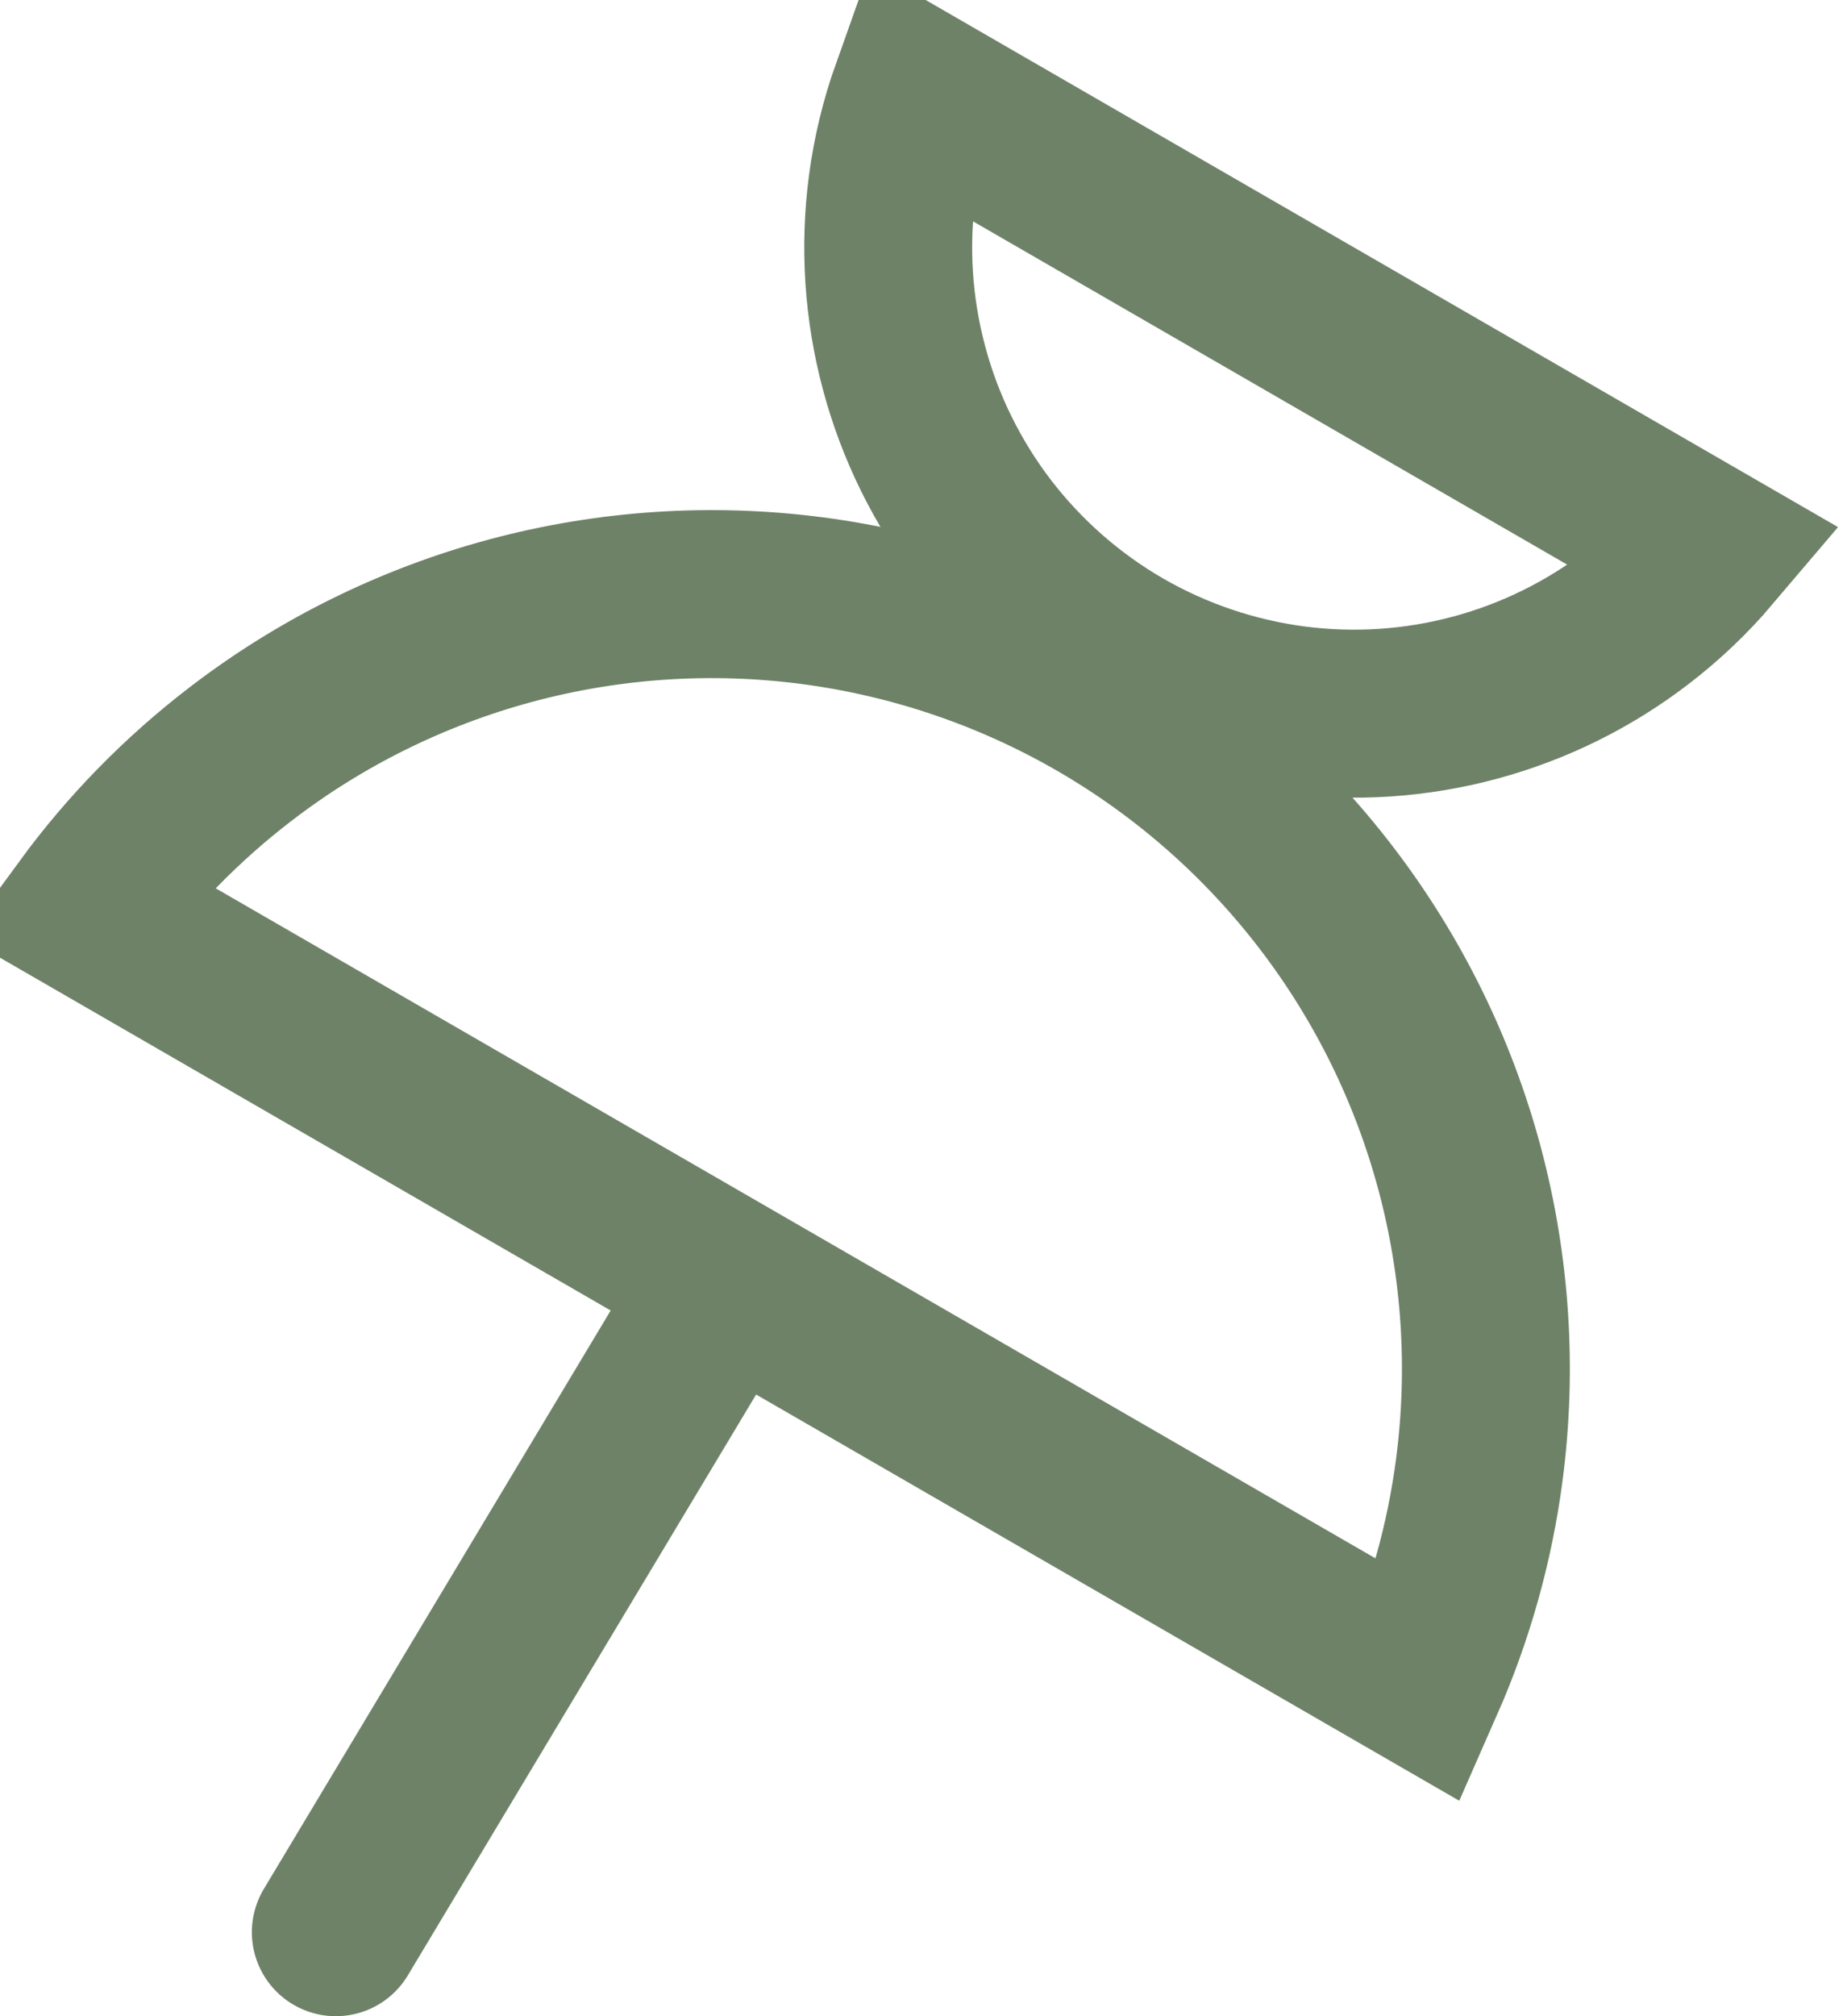
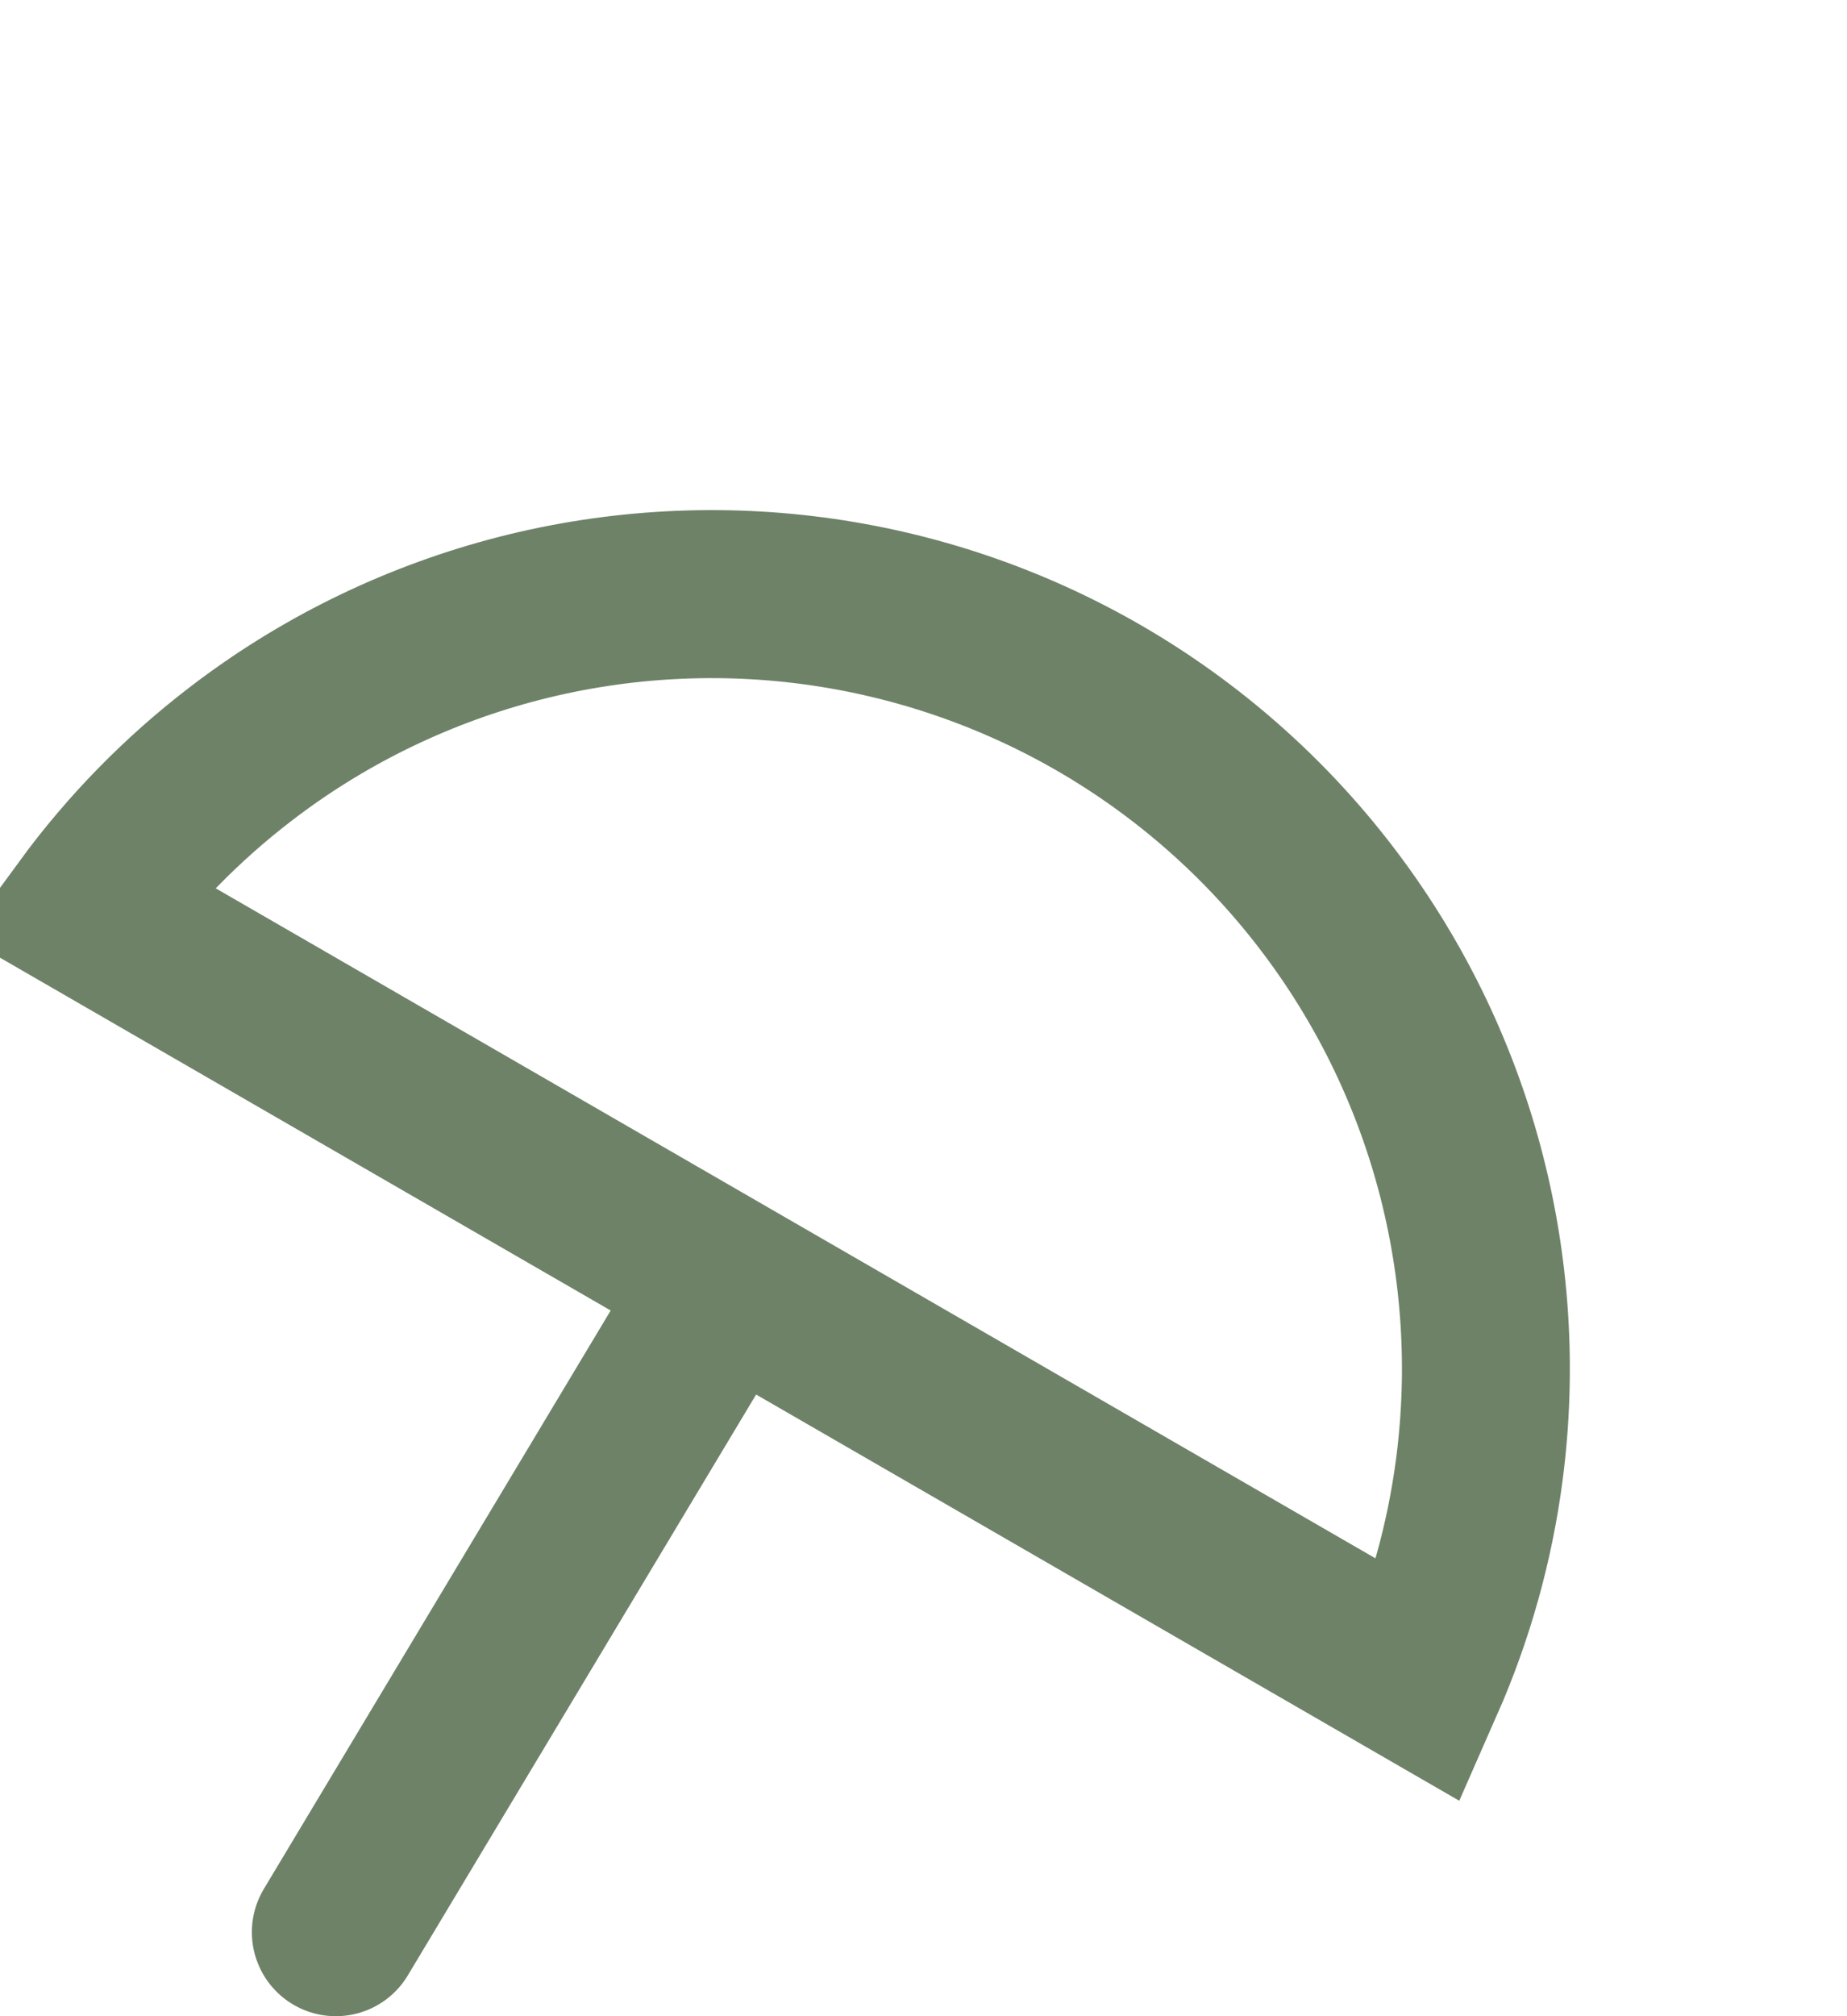
<svg xmlns="http://www.w3.org/2000/svg" width="22" height="24" viewBox="0 0 22 24" fill="none">
  <path d="M16.916 20.012L1.037 10.844C1.553 10.14 2.167 9.511 2.863 8.978C3.823 8.24 4.92 7.7 6.09 7.386C7.26 7.073 8.48 6.993 9.681 7.151C10.881 7.309 12.039 7.702 13.088 8.307C14.137 8.913 15.056 9.719 15.793 10.68C16.531 11.641 17.072 12.738 17.385 13.907C17.698 15.077 17.778 16.297 17.62 17.498C17.506 18.367 17.268 19.213 16.916 20.012Z" stroke="#6e8268" stroke-width="2" />
-   <path d="M10.902 1.083L20.355 6.541C20.102 6.839 19.818 7.109 19.506 7.348C18.928 7.792 18.269 8.117 17.565 8.306C16.861 8.495 16.127 8.543 15.404 8.448C14.682 8.352 13.985 8.116 13.354 7.752C12.723 7.387 12.17 6.902 11.726 6.324C11.283 5.746 10.957 5.086 10.769 4.382C10.58 3.678 10.532 2.944 10.627 2.222C10.678 1.833 10.771 1.451 10.902 1.083ZM10.822 1.037C10.822 1.037 10.822 1.037 10.822 1.037L10.822 1.037Z" stroke="#6e8268" stroke-width="2" />
  <path d="M4 23L8.5 15.5" stroke="#6e8268" stroke-width="2" stroke-linecap="round" stroke-linejoin="round" />
</svg>